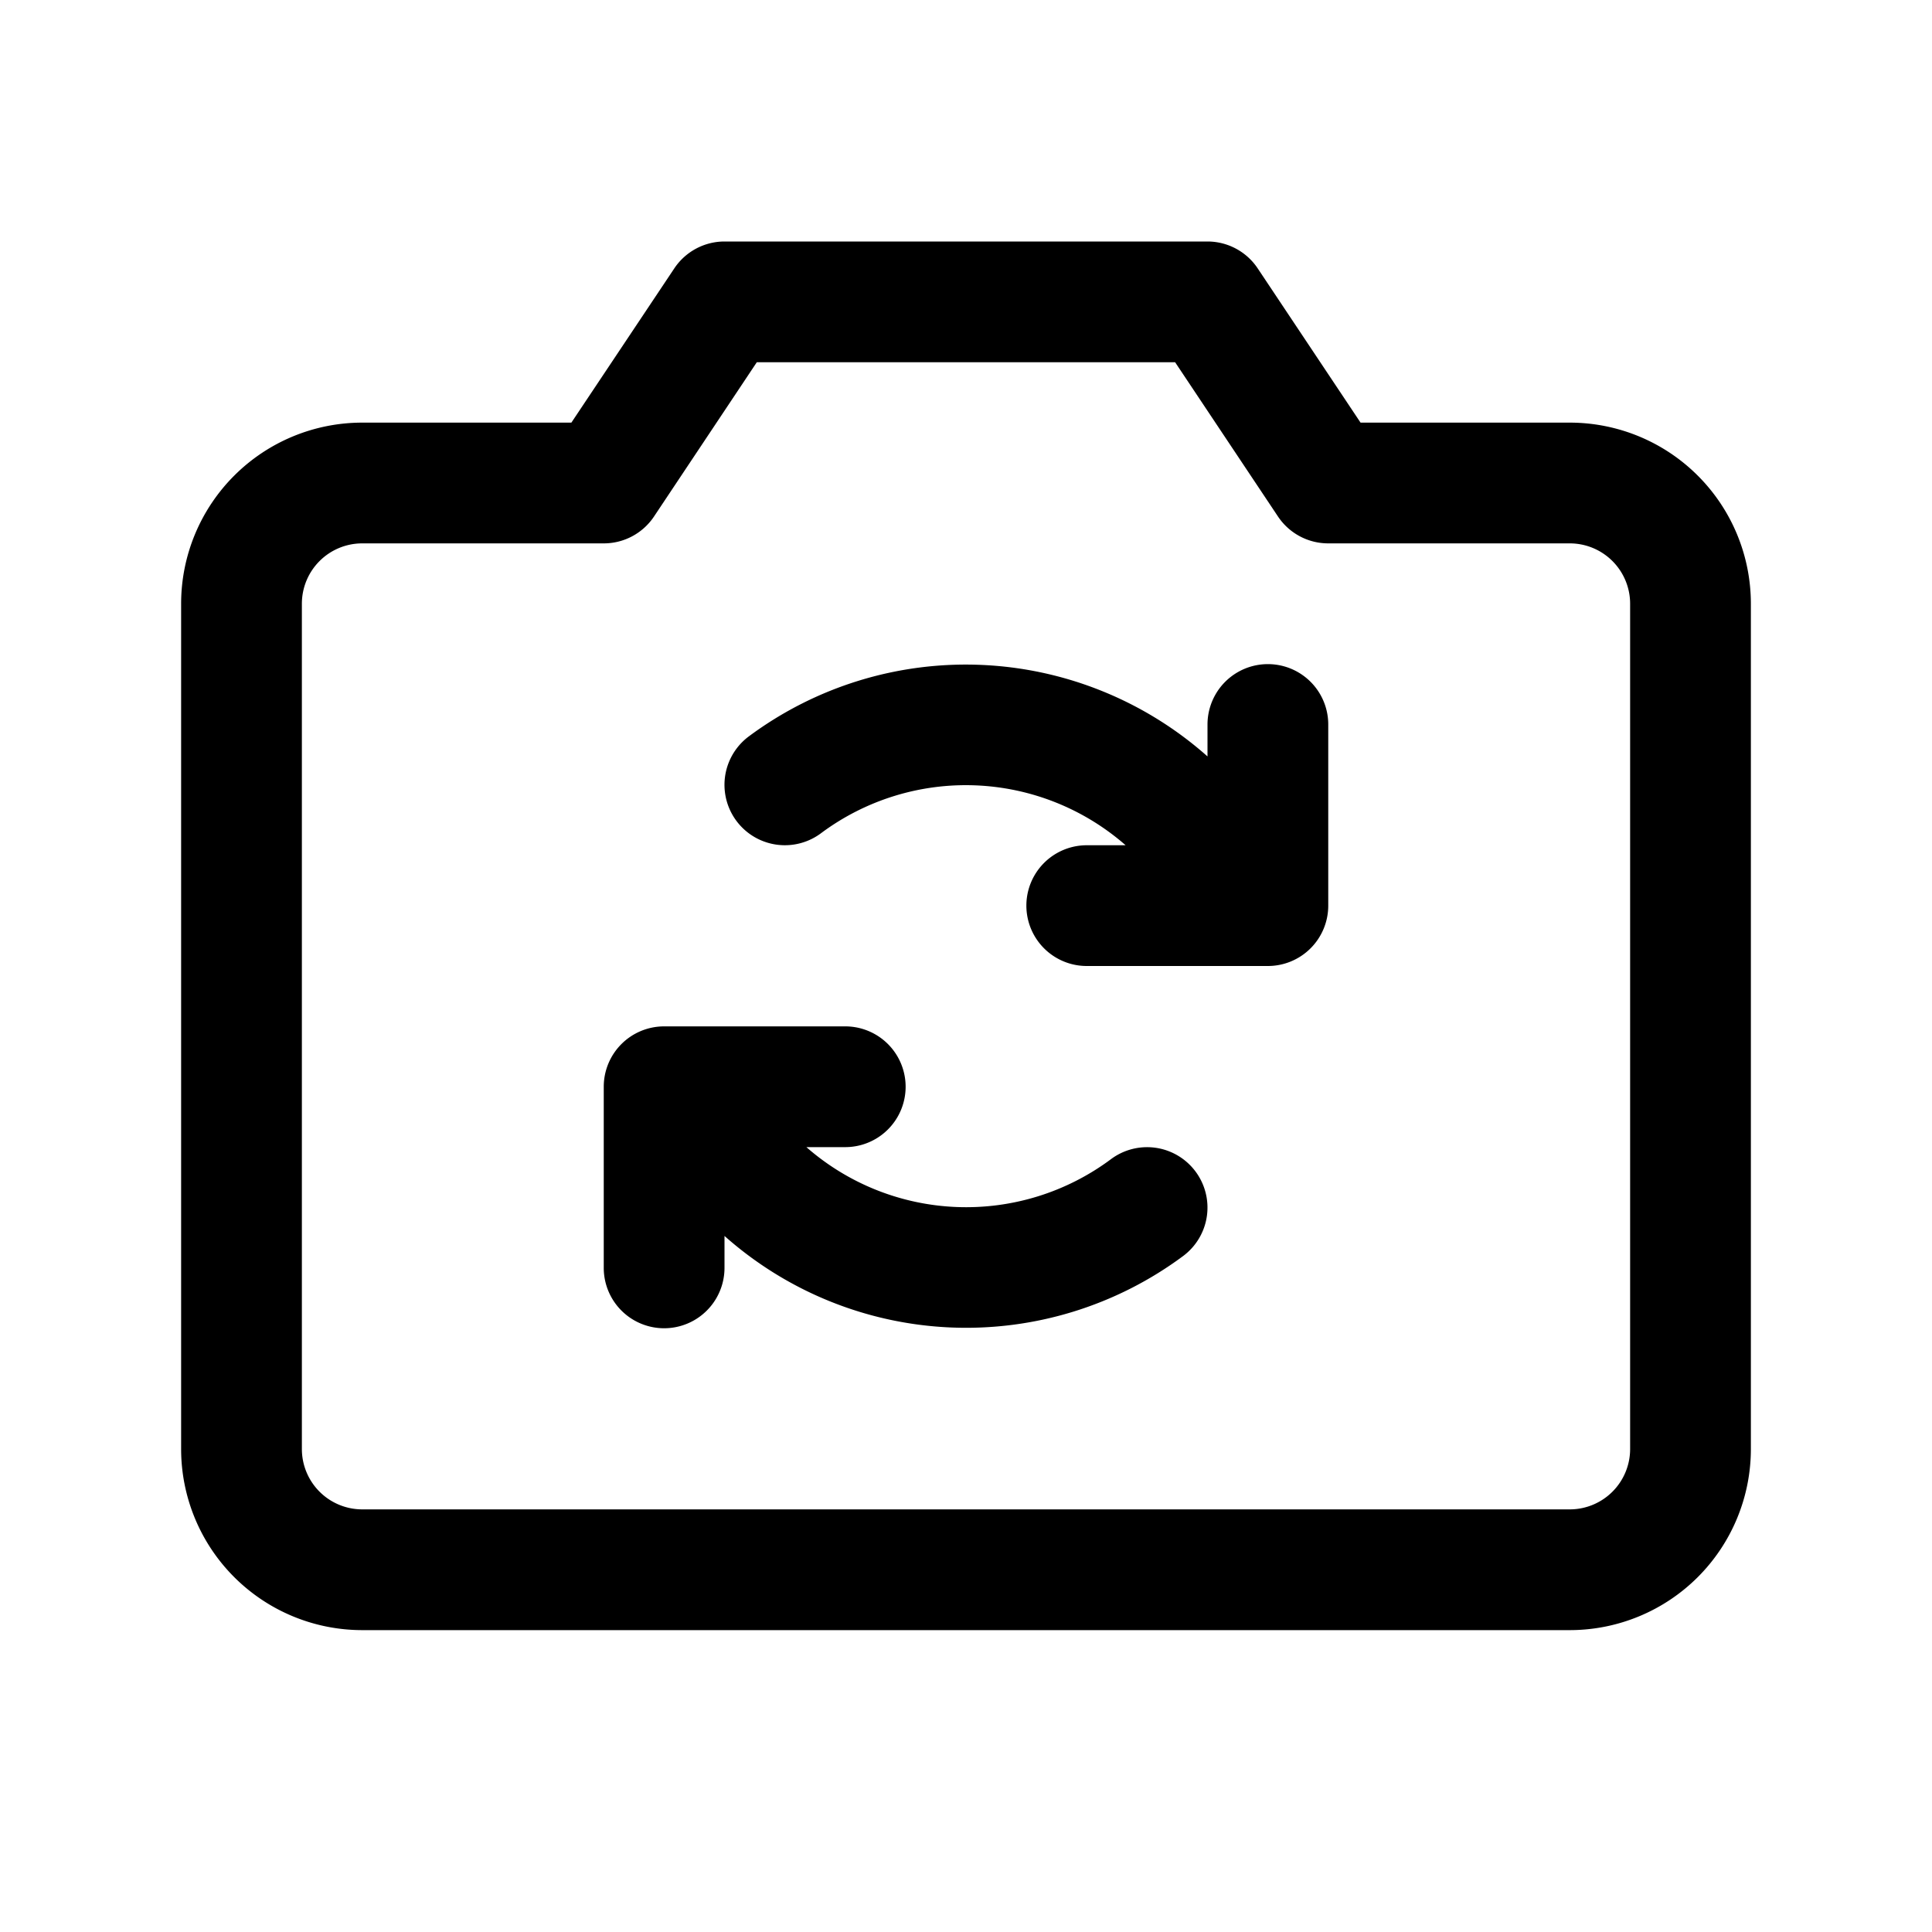
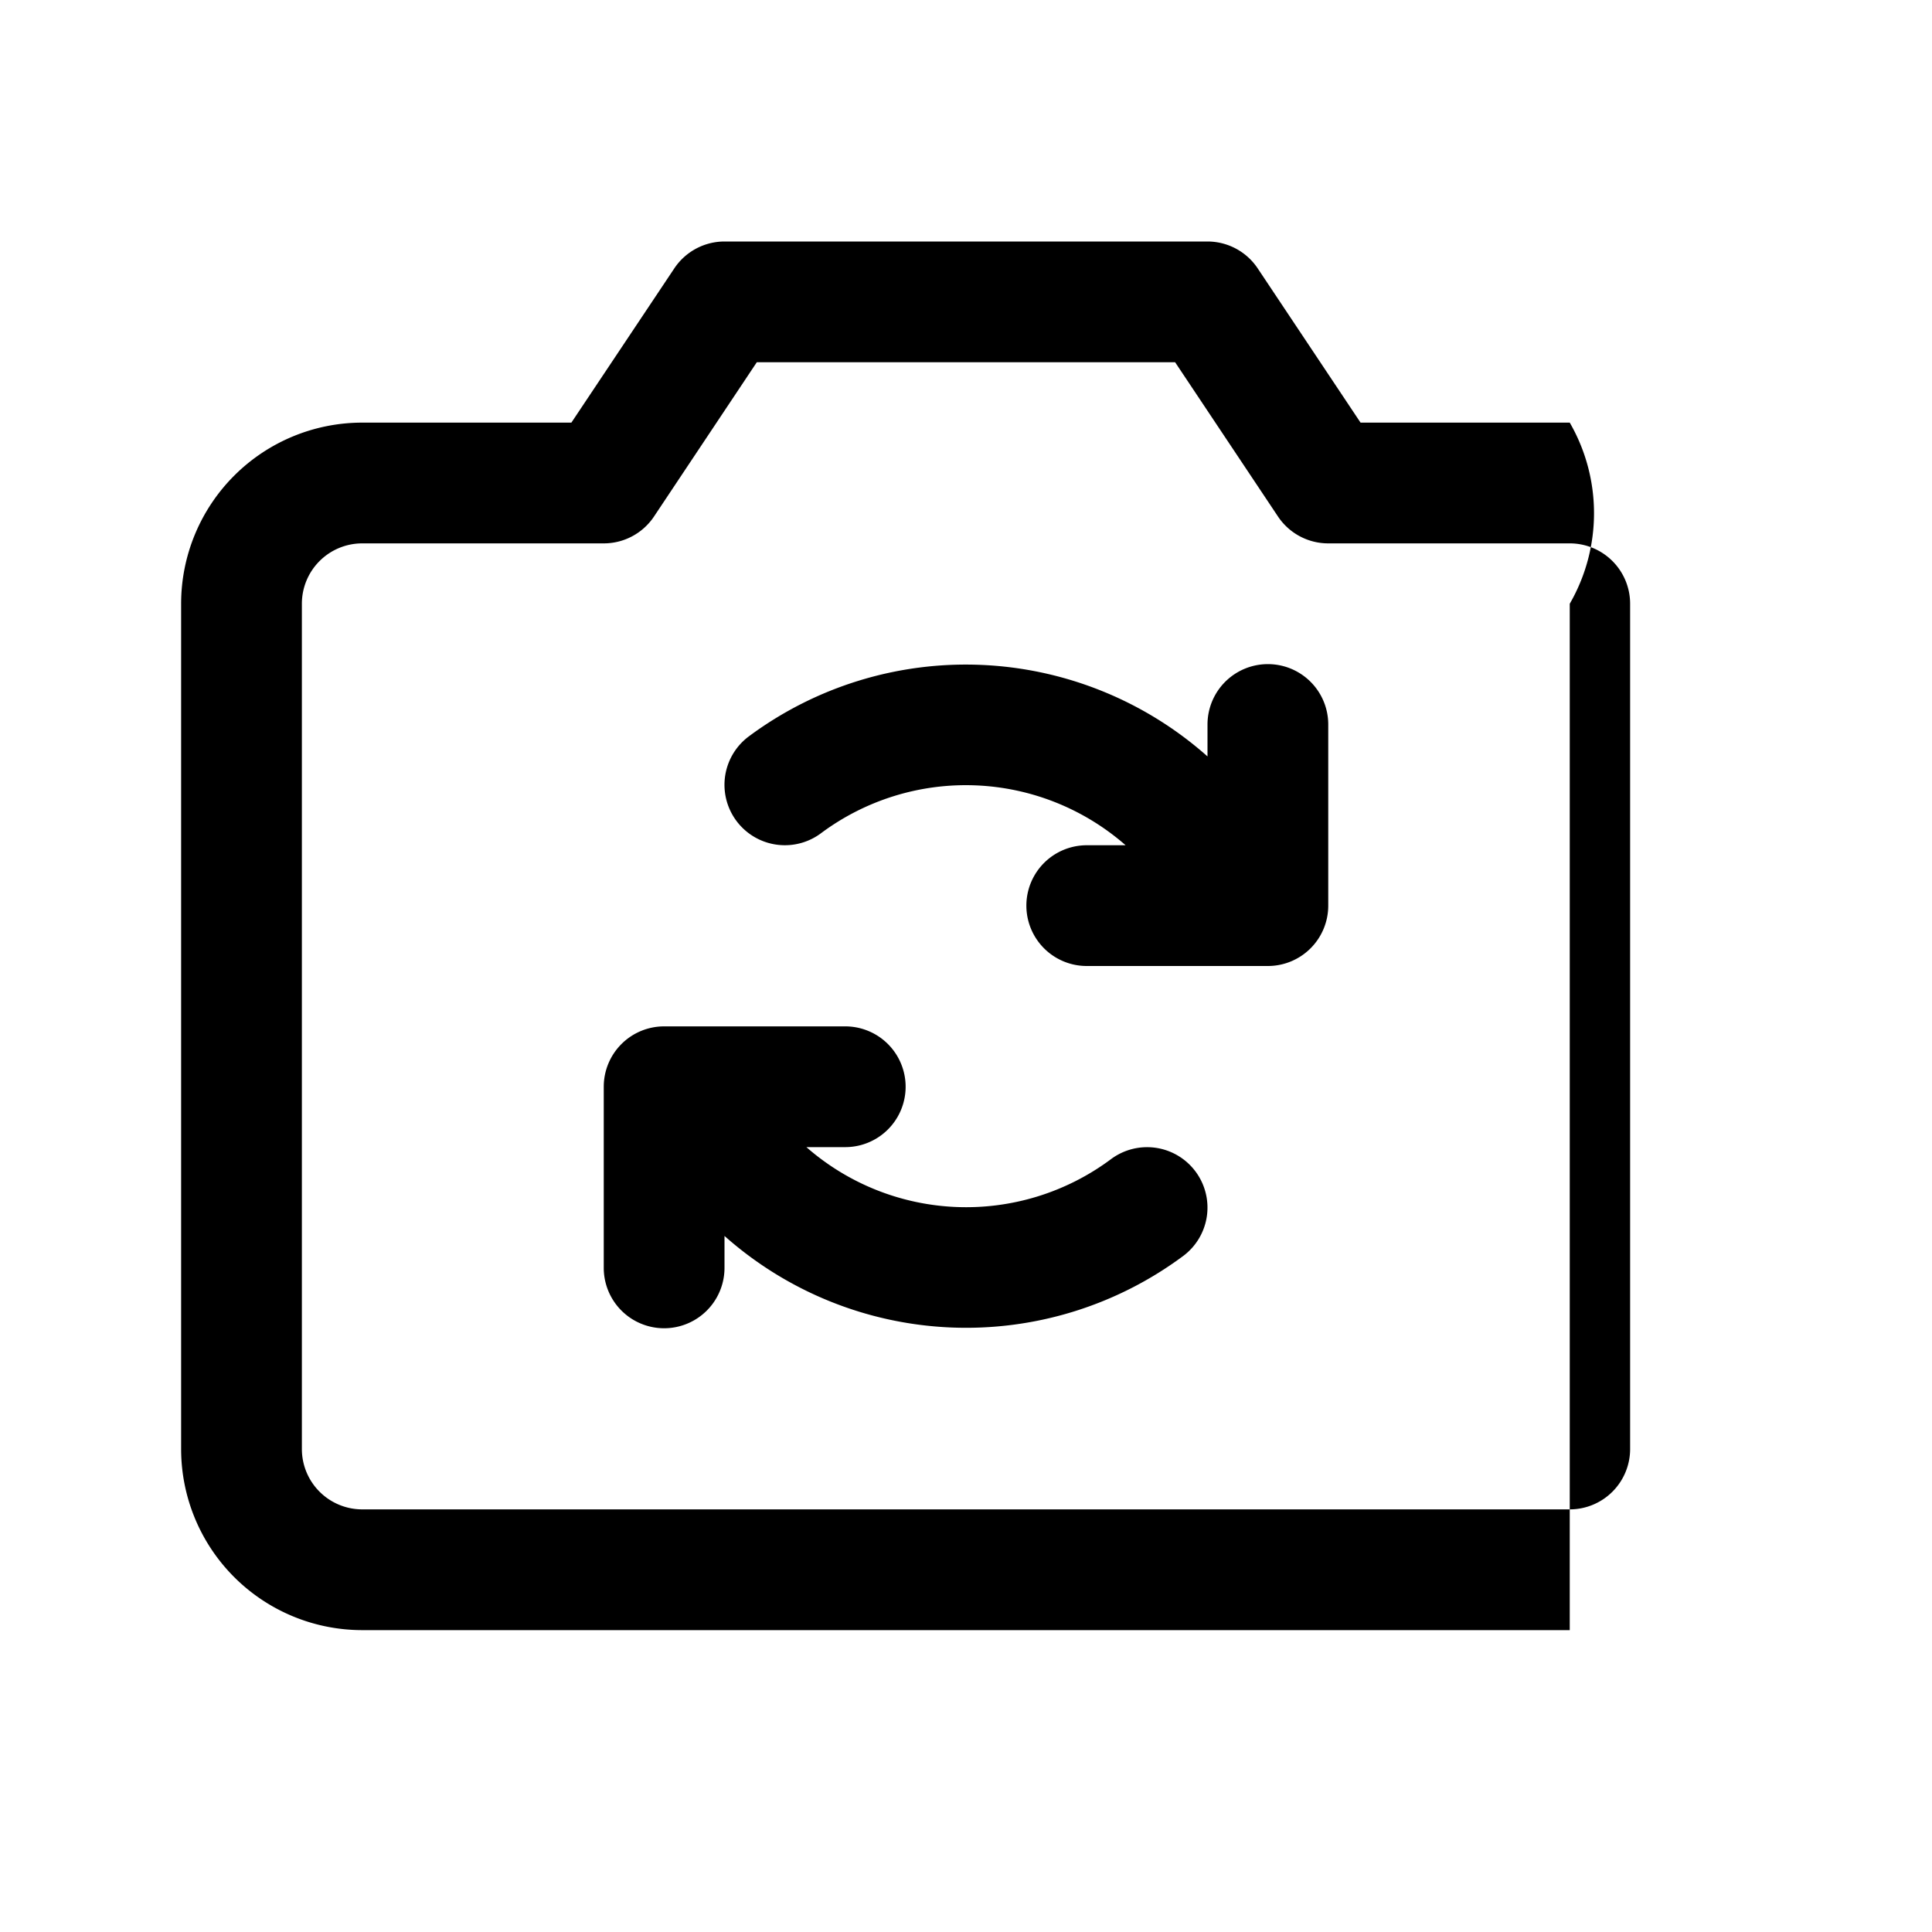
<svg xmlns="http://www.w3.org/2000/svg" width="32" height="32" fill="#000000" viewBox="0 0 256 256">
-   <path d="M208,56H180.28L166.65,35.56A8,8,0,0,0,160,32H96a8,8,0,0,0-6.65,3.56L75.71,56H48A24,24,0,0,0,24,80V192a24,24,0,0,0,24,24H208a24,24,0,0,0,24-24V80A24,24,0,0,0,208,56Zm8,136a8,8,0,0,1-8,8H48a8,8,0,0,1-8-8V80a8,8,0,0,1,8-8H80a8,8,0,0,0,6.66-3.56L100.28,48h55.43l13.63,20.44A8,8,0,0,0,176,72h32a8,8,0,0,1,8,8ZM176,96v24a8,8,0,0,1-8,8H144a8,8,0,0,1,0-16h5.15a32.12,32.12,0,0,0-40.34-1.61A8,8,0,0,1,99.19,97.6,48.21,48.21,0,0,1,160,100.23V96a8,8,0,0,1,16,0Zm-17.61,59.2a8,8,0,0,1-1.58,11.2A48.21,48.21,0,0,1,96,163.77V168a8,8,0,0,1-16,0V144a8,8,0,0,1,8-8h24a8,8,0,0,1,0,16h-5.15a32.12,32.12,0,0,0,40.34,1.61A8,8,0,0,1,158.39,155.2Z" />
+   <path d="M208,56H180.28L166.65,35.56A8,8,0,0,0,160,32H96a8,8,0,0,0-6.65,3.56L75.71,56H48A24,24,0,0,0,24,80V192a24,24,0,0,0,24,24H208V80A24,24,0,0,0,208,56Zm8,136a8,8,0,0,1-8,8H48a8,8,0,0,1-8-8V80a8,8,0,0,1,8-8H80a8,8,0,0,0,6.66-3.56L100.28,48h55.43l13.63,20.44A8,8,0,0,0,176,72h32a8,8,0,0,1,8,8ZM176,96v24a8,8,0,0,1-8,8H144a8,8,0,0,1,0-16h5.15a32.12,32.12,0,0,0-40.34-1.61A8,8,0,0,1,99.19,97.6,48.21,48.21,0,0,1,160,100.23V96a8,8,0,0,1,16,0Zm-17.61,59.2a8,8,0,0,1-1.58,11.2A48.21,48.21,0,0,1,96,163.77V168a8,8,0,0,1-16,0V144a8,8,0,0,1,8-8h24a8,8,0,0,1,0,16h-5.15a32.12,32.12,0,0,0,40.34,1.61A8,8,0,0,1,158.39,155.2Z" />
</svg>